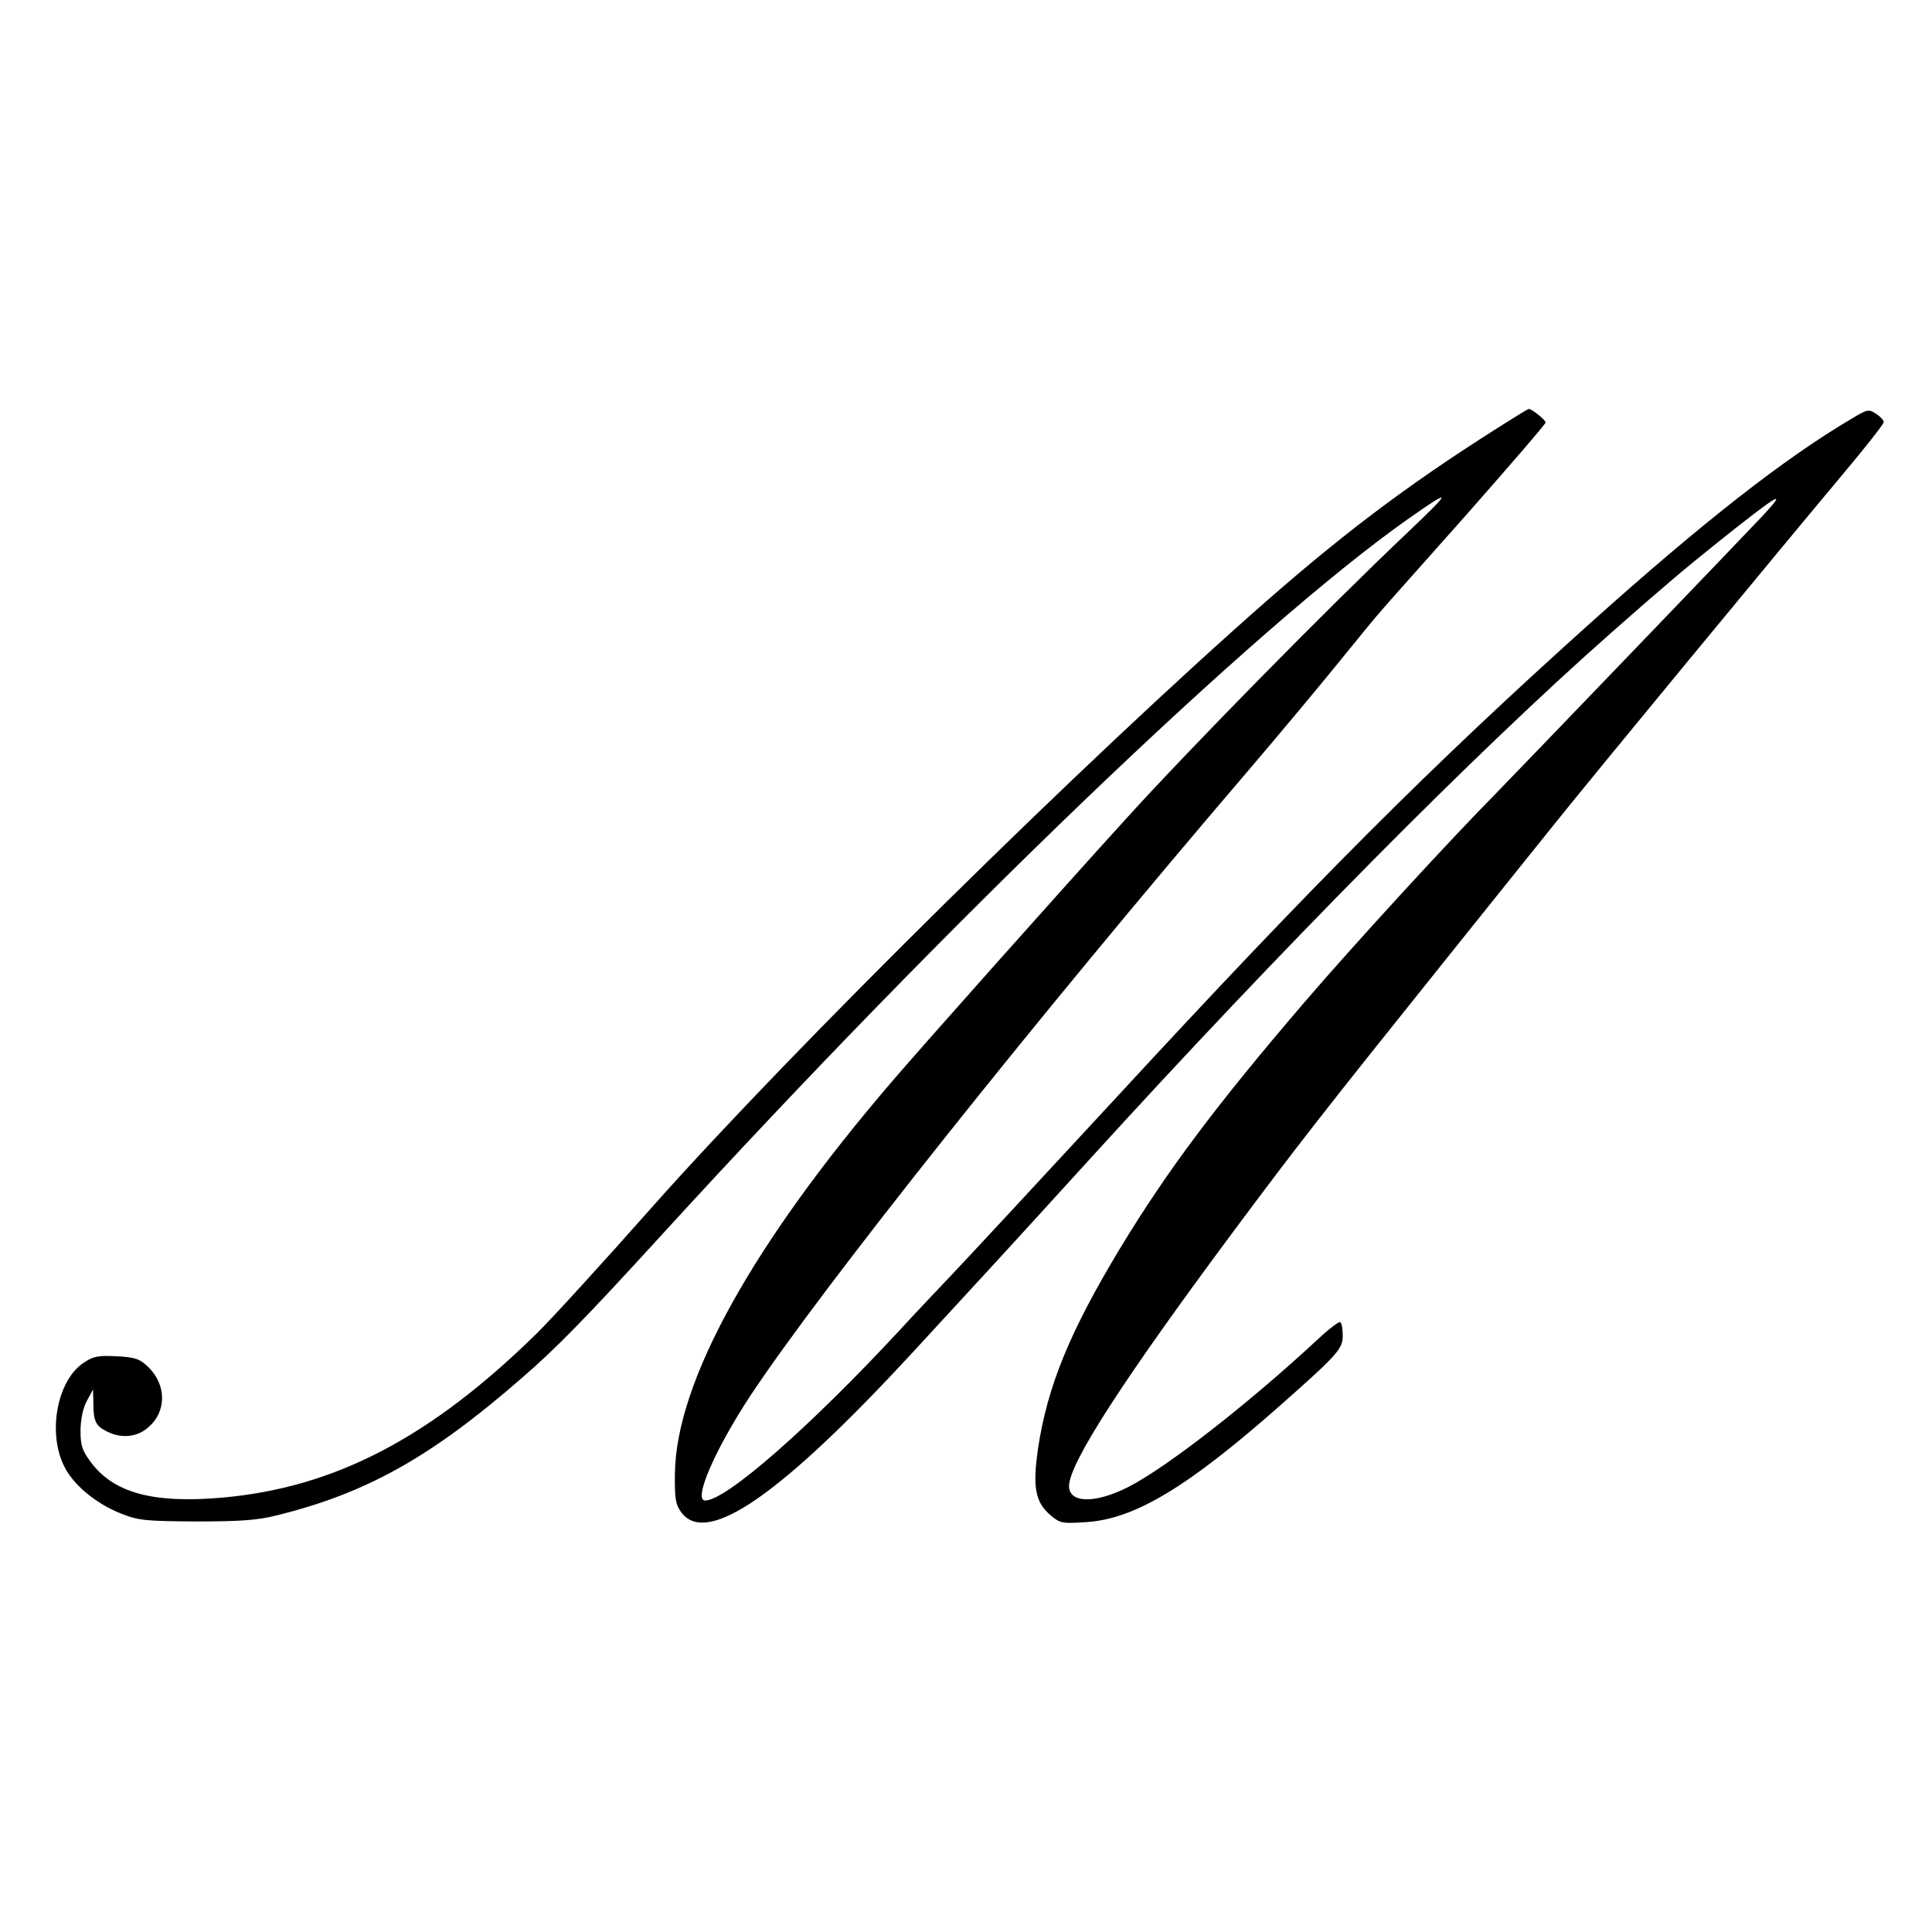
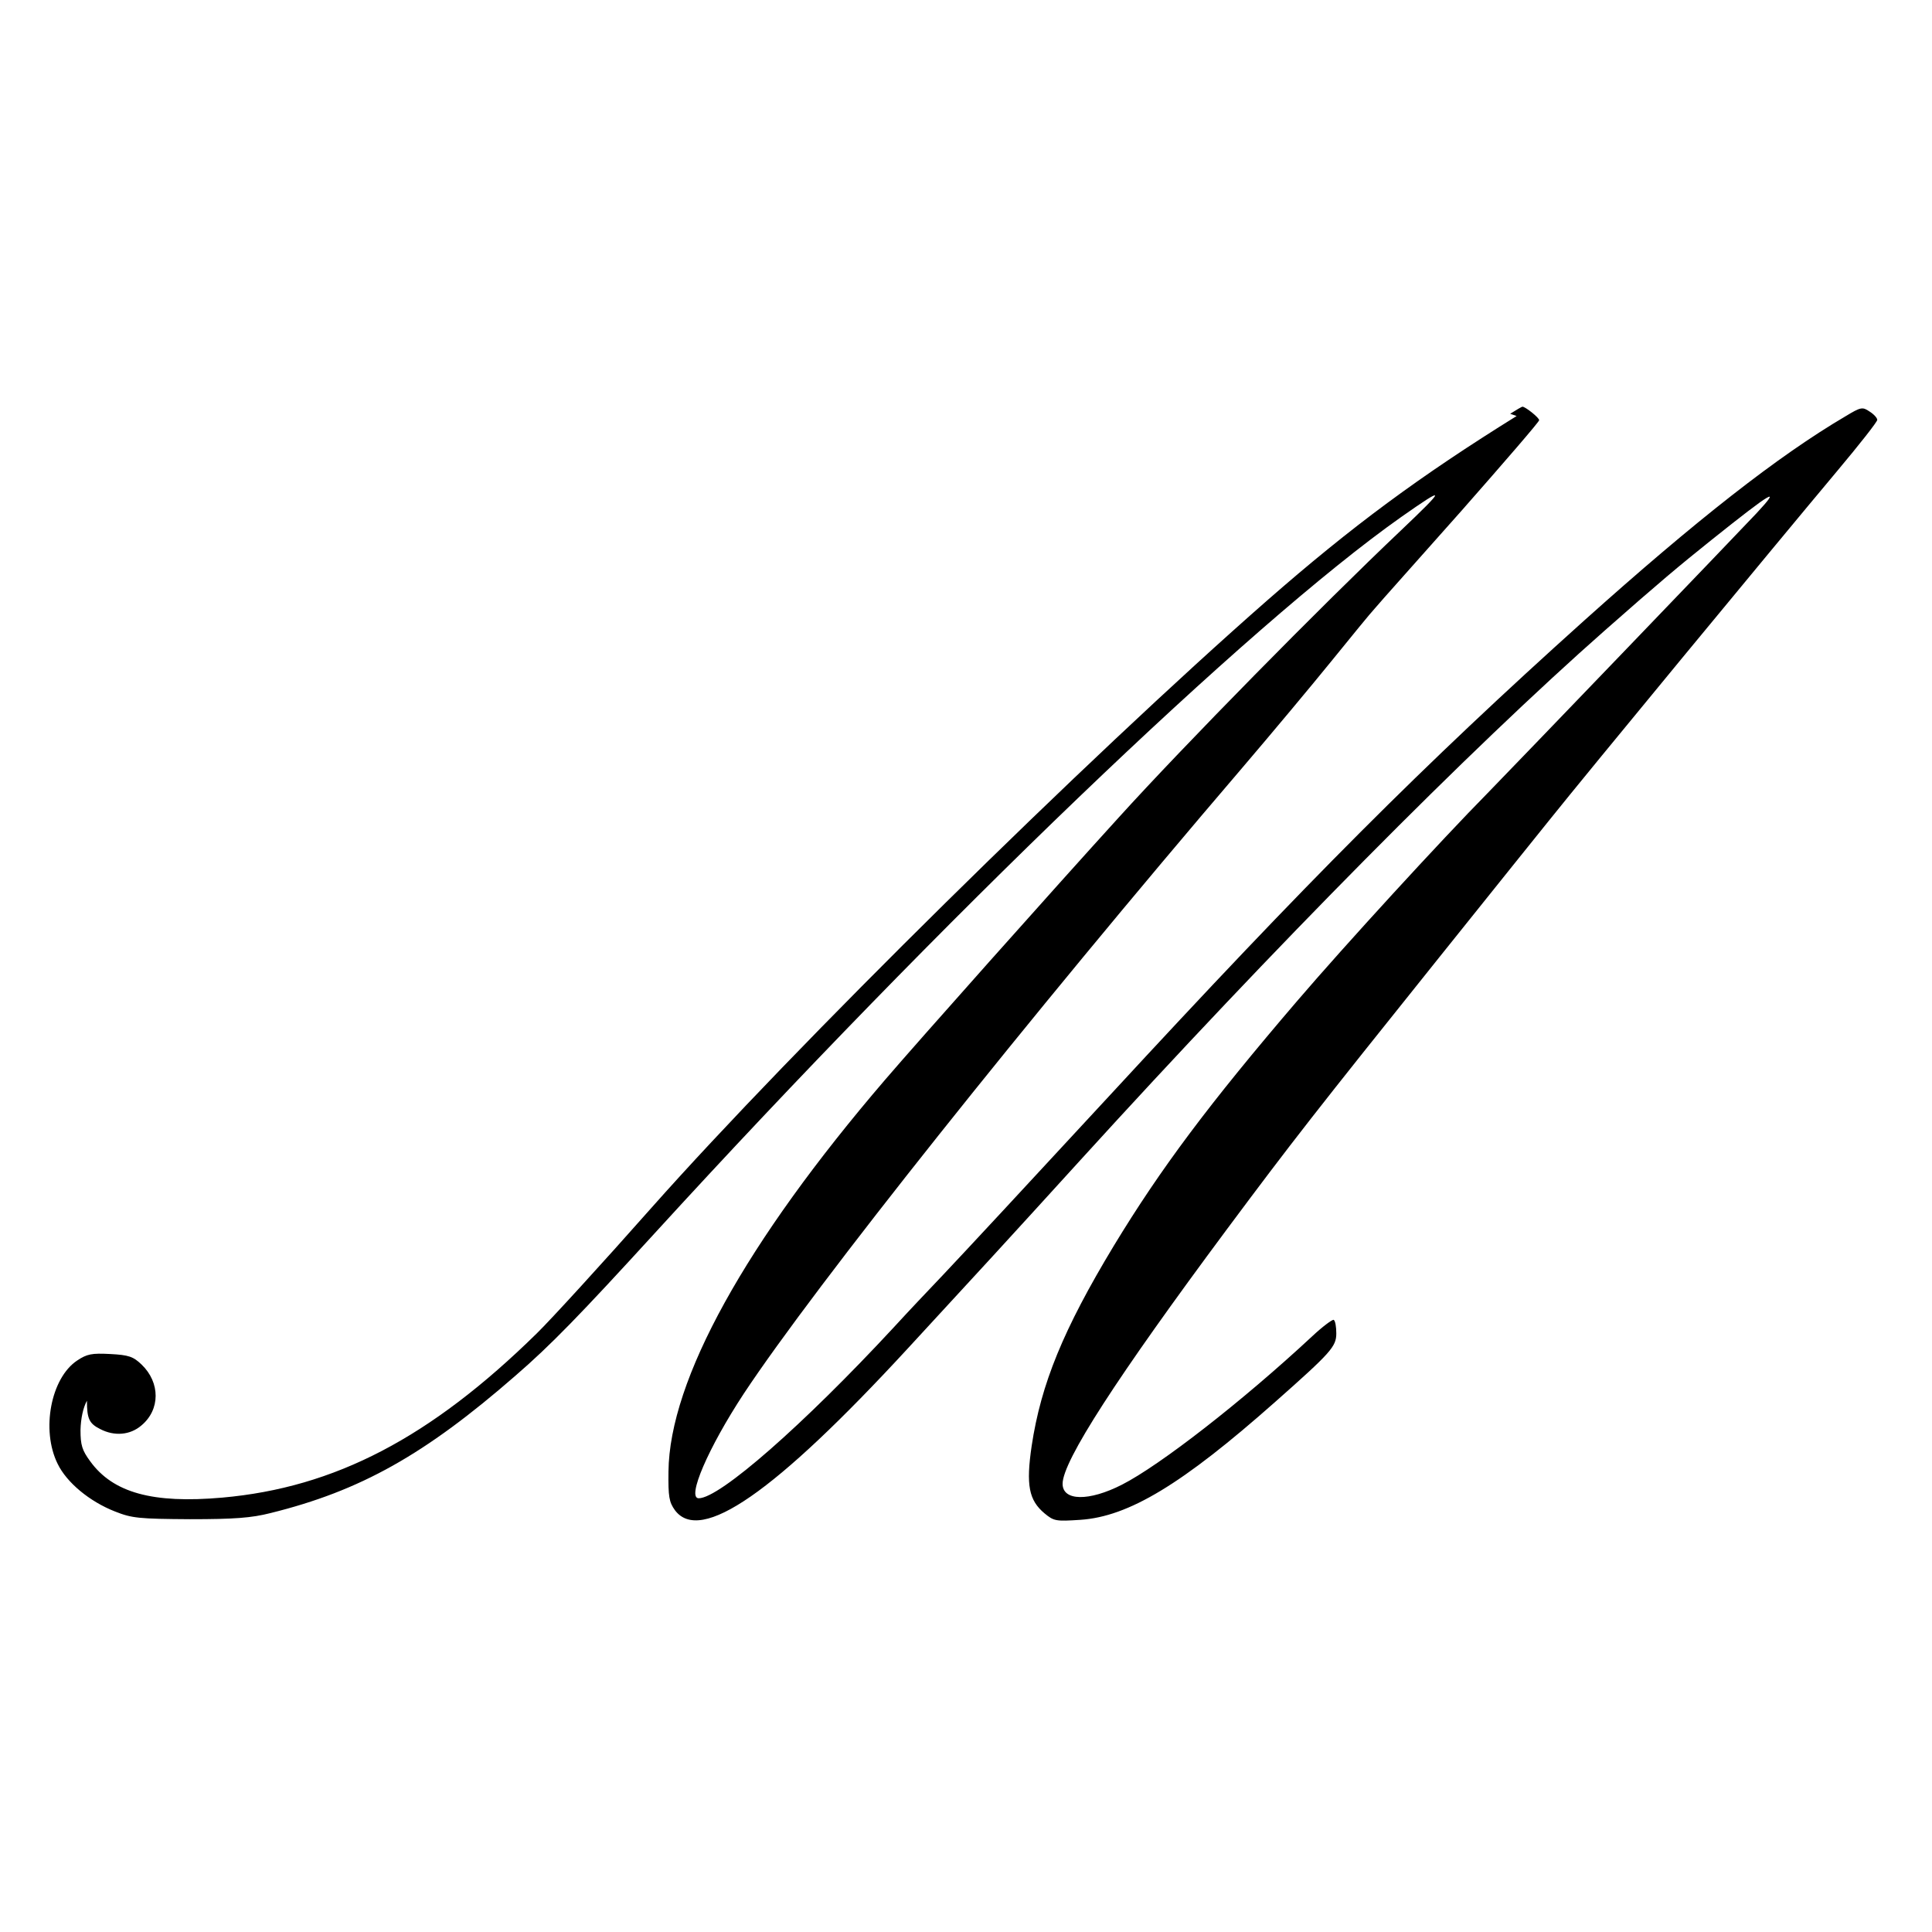
<svg xmlns="http://www.w3.org/2000/svg" version="1.0" width="600pt" height="600pt" viewBox="0 0 600 600" preserveAspectRatio="xMidYMid meet">
  <g transform="translate(0,600) scale(0.1,-0.1)" fill="#000000" stroke="none">
-     <path d="M4710 4708 c-301 -187 -511 -342 -775 -573 -558 -489 -1470 -1388 -1911 -1885 -153 -173 -314 -349 -357 -391 -330 -324 -627 -479 -977 -510 -216 -19 -339 15 -410 113 -25 34 -30 50 -30 97 1 36 8 69 20 91 l19 35 1 -42 c0 -56 7 -71 41 -88 44 -23 93 -19 128 11 59 49 59 133 1 189 -26 25 -40 30 -98 33 -57 3 -72 0 -102 -20 -82 -54 -113 -216 -61 -321 28 -58 99 -117 178 -148 53 -21 74 -23 233 -24 138 0 191 4 250 19 279 69 479 181 760 426 111 96 201 189 435 445 888 972 1844 1889 2316 2222 141 99 141 93 -1 -42 -248 -235 -673 -667 -875 -890 -203 -223 -624 -696 -726 -815 -434 -506 -670 -933 -673 -1217 -1 -78 2 -95 20 -120 79 -106 309 53 723 502 214 232 306 332 537 586 605 665 1208 1274 1629 1645 169 149 230 200 330 280 189 151 220 169 140 83 -61 -65 -754 -786 -835 -869 -145 -147 -442 -471 -591 -645 -275 -321 -425 -522 -570 -761 -157 -260 -226 -429 -255 -621 -18 -122 -9 -169 40 -210 29 -24 35 -25 111 -20 150 10 316 110 605 366 174 154 190 172 190 213 0 20 -3 39 -8 42 -4 2 -35 -21 -68 -52 -216 -201 -472 -400 -590 -460 -102 -52 -184 -51 -184 3 0 70 168 330 510 790 201 270 276 366 659 844 174 217 327 408 341 425 124 155 686 836 897 1088 68 81 123 151 123 157 0 6 -11 18 -24 26 -22 15 -27 14 -75 -15 -209 -123 -463 -322 -811 -634 -502 -451 -860 -810 -1470 -1471 -282 -305 -439 -474 -520 -560 -42 -44 -112 -118 -155 -165 -280 -302 -540 -530 -605 -530 -38 0 29 156 140 325 221 334 881 1164 1545 1940 94 110 220 261 280 335 60 74 121 149 136 165 14 17 135 152 268 302 132 150 241 276 241 281 0 8 -43 42 -52 42 -2 0 -19 -10 -38 -22z" />
+     <path d="M4710 4708 c-301 -187 -511 -342 -775 -573 -558 -489 -1470 -1388 -1911 -1885 -153 -173 -314 -349 -357 -391 -330 -324 -627 -479 -977 -510 -216 -19 -339 15 -410 113 -25 34 -30 50 -30 97 1 36 8 69 20 91 c0 -56 7 -71 41 -88 44 -23 93 -19 128 11 59 49 59 133 1 189 -26 25 -40 30 -98 33 -57 3 -72 0 -102 -20 -82 -54 -113 -216 -61 -321 28 -58 99 -117 178 -148 53 -21 74 -23 233 -24 138 0 191 4 250 19 279 69 479 181 760 426 111 96 201 189 435 445 888 972 1844 1889 2316 2222 141 99 141 93 -1 -42 -248 -235 -673 -667 -875 -890 -203 -223 -624 -696 -726 -815 -434 -506 -670 -933 -673 -1217 -1 -78 2 -95 20 -120 79 -106 309 53 723 502 214 232 306 332 537 586 605 665 1208 1274 1629 1645 169 149 230 200 330 280 189 151 220 169 140 83 -61 -65 -754 -786 -835 -869 -145 -147 -442 -471 -591 -645 -275 -321 -425 -522 -570 -761 -157 -260 -226 -429 -255 -621 -18 -122 -9 -169 40 -210 29 -24 35 -25 111 -20 150 10 316 110 605 366 174 154 190 172 190 213 0 20 -3 39 -8 42 -4 2 -35 -21 -68 -52 -216 -201 -472 -400 -590 -460 -102 -52 -184 -51 -184 3 0 70 168 330 510 790 201 270 276 366 659 844 174 217 327 408 341 425 124 155 686 836 897 1088 68 81 123 151 123 157 0 6 -11 18 -24 26 -22 15 -27 14 -75 -15 -209 -123 -463 -322 -811 -634 -502 -451 -860 -810 -1470 -1471 -282 -305 -439 -474 -520 -560 -42 -44 -112 -118 -155 -165 -280 -302 -540 -530 -605 -530 -38 0 29 156 140 325 221 334 881 1164 1545 1940 94 110 220 261 280 335 60 74 121 149 136 165 14 17 135 152 268 302 132 150 241 276 241 281 0 8 -43 42 -52 42 -2 0 -19 -10 -38 -22z" />
  </g>
</svg>